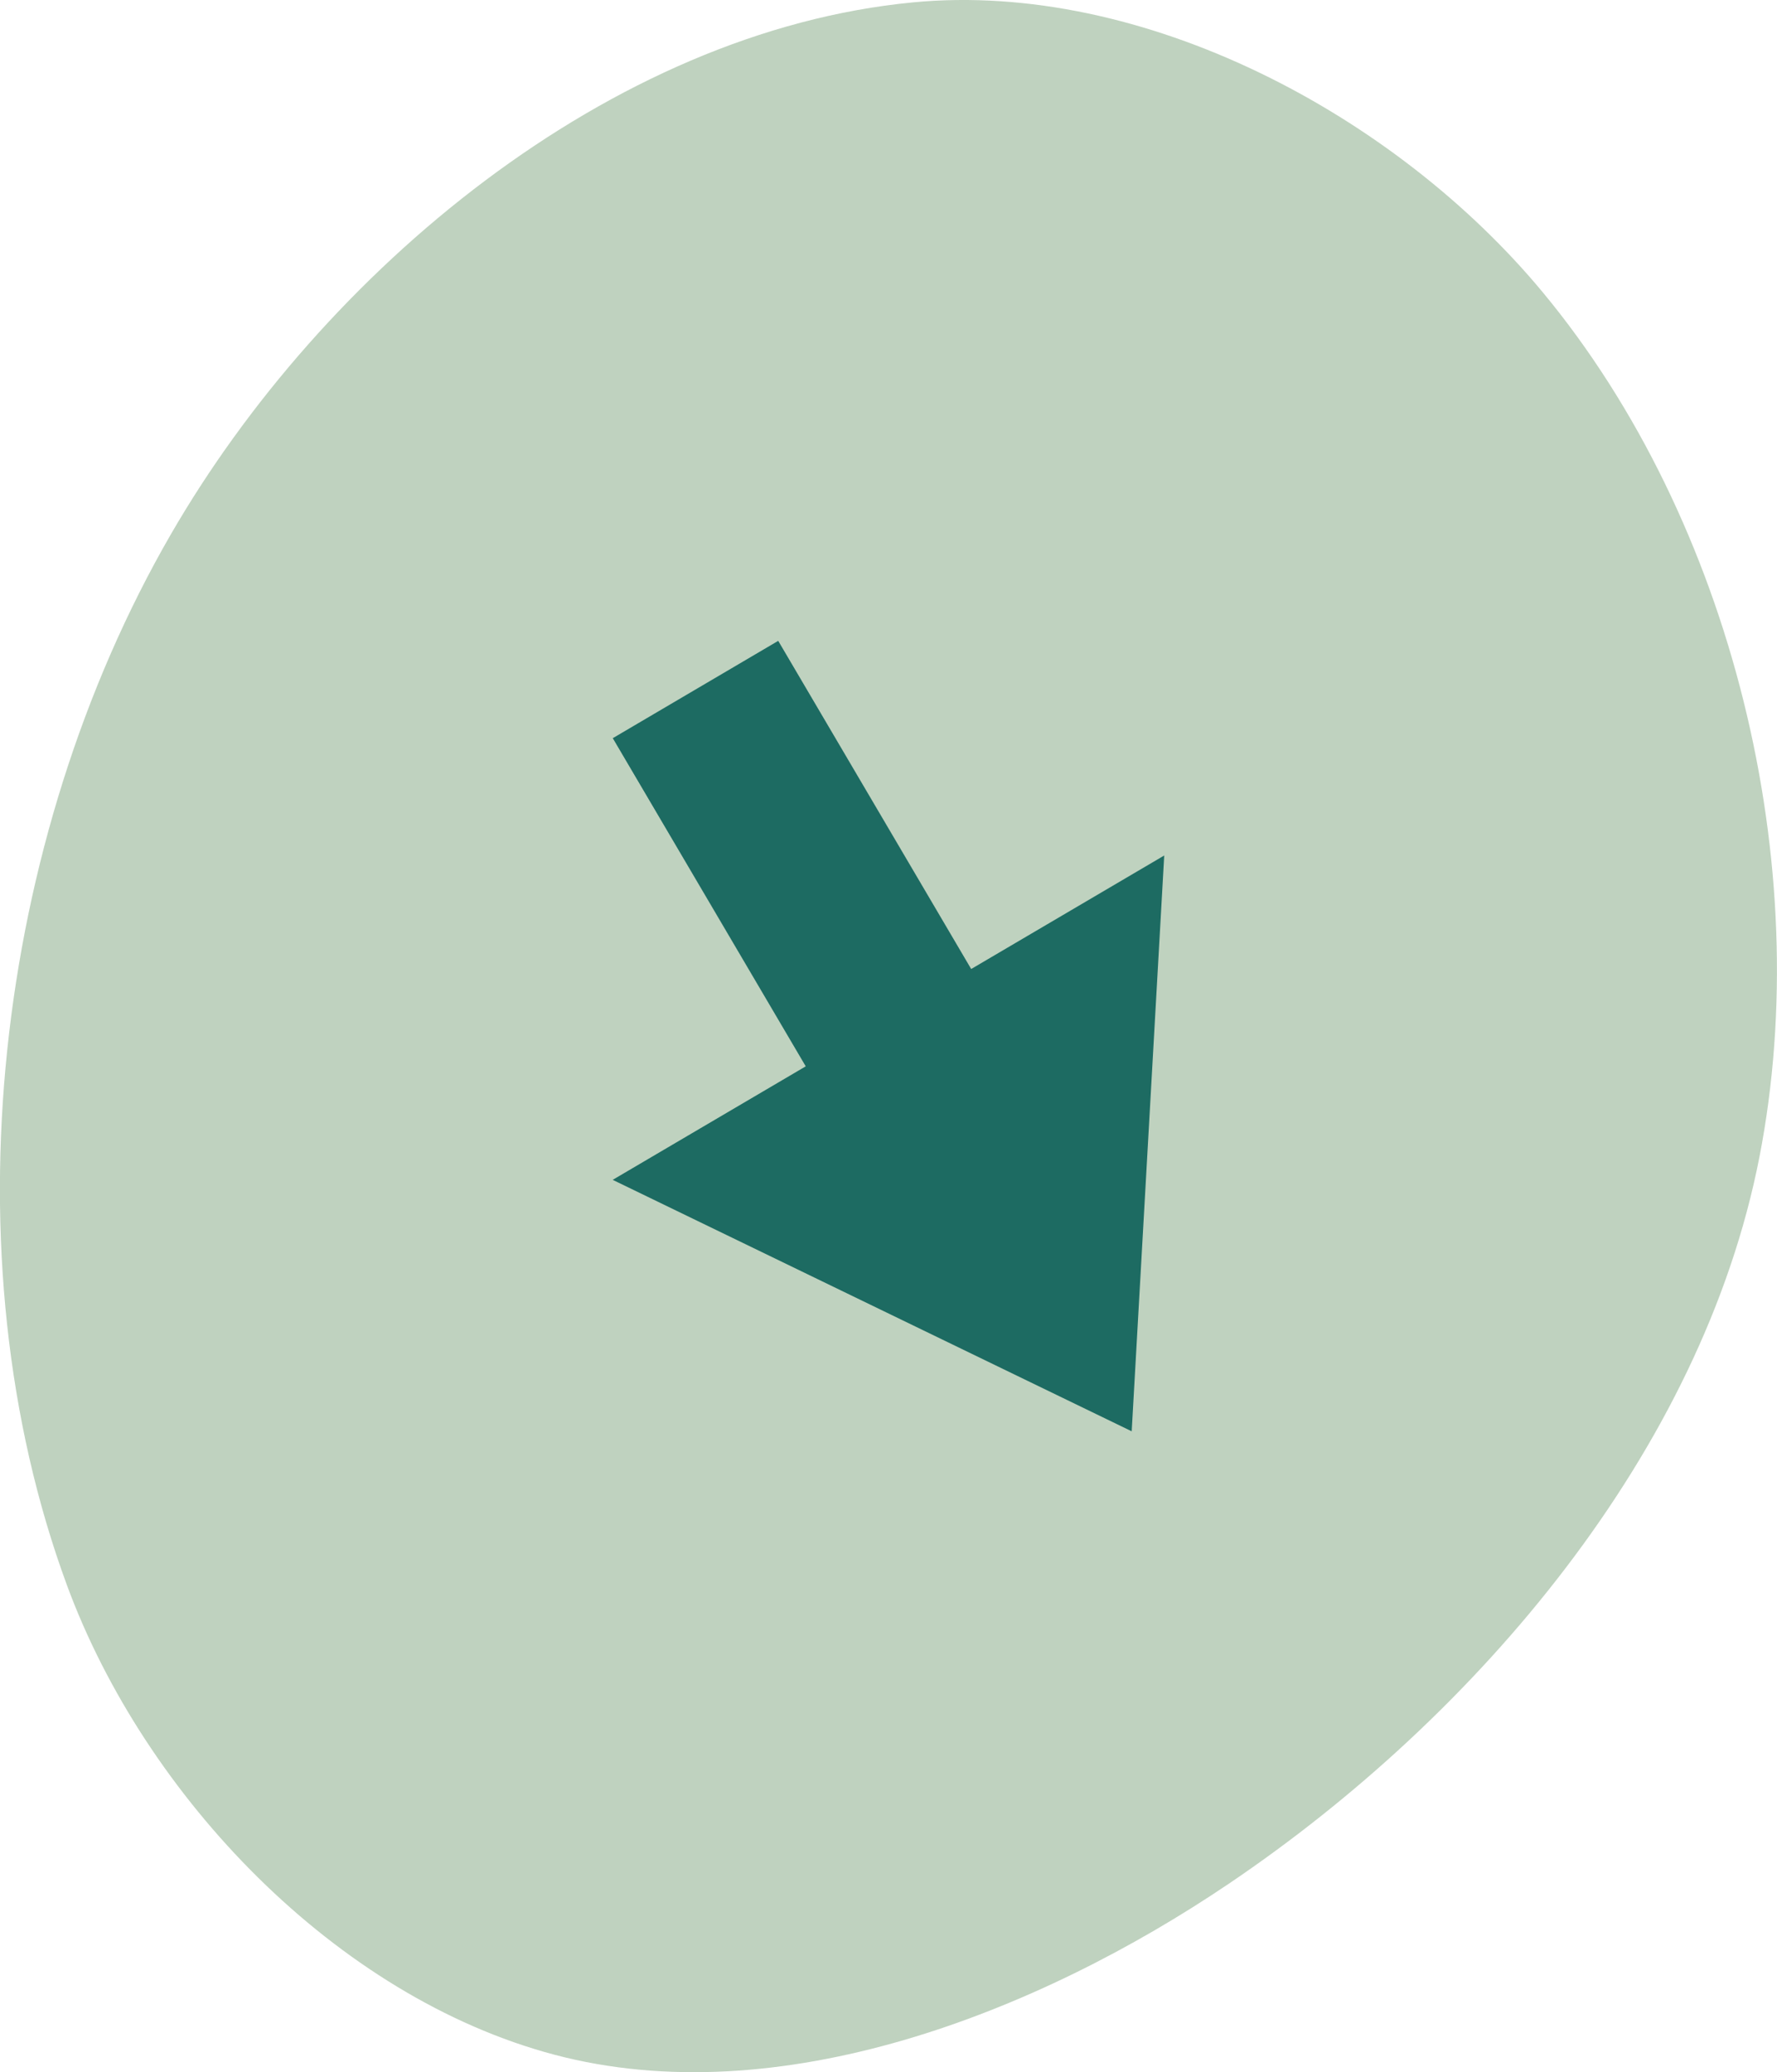
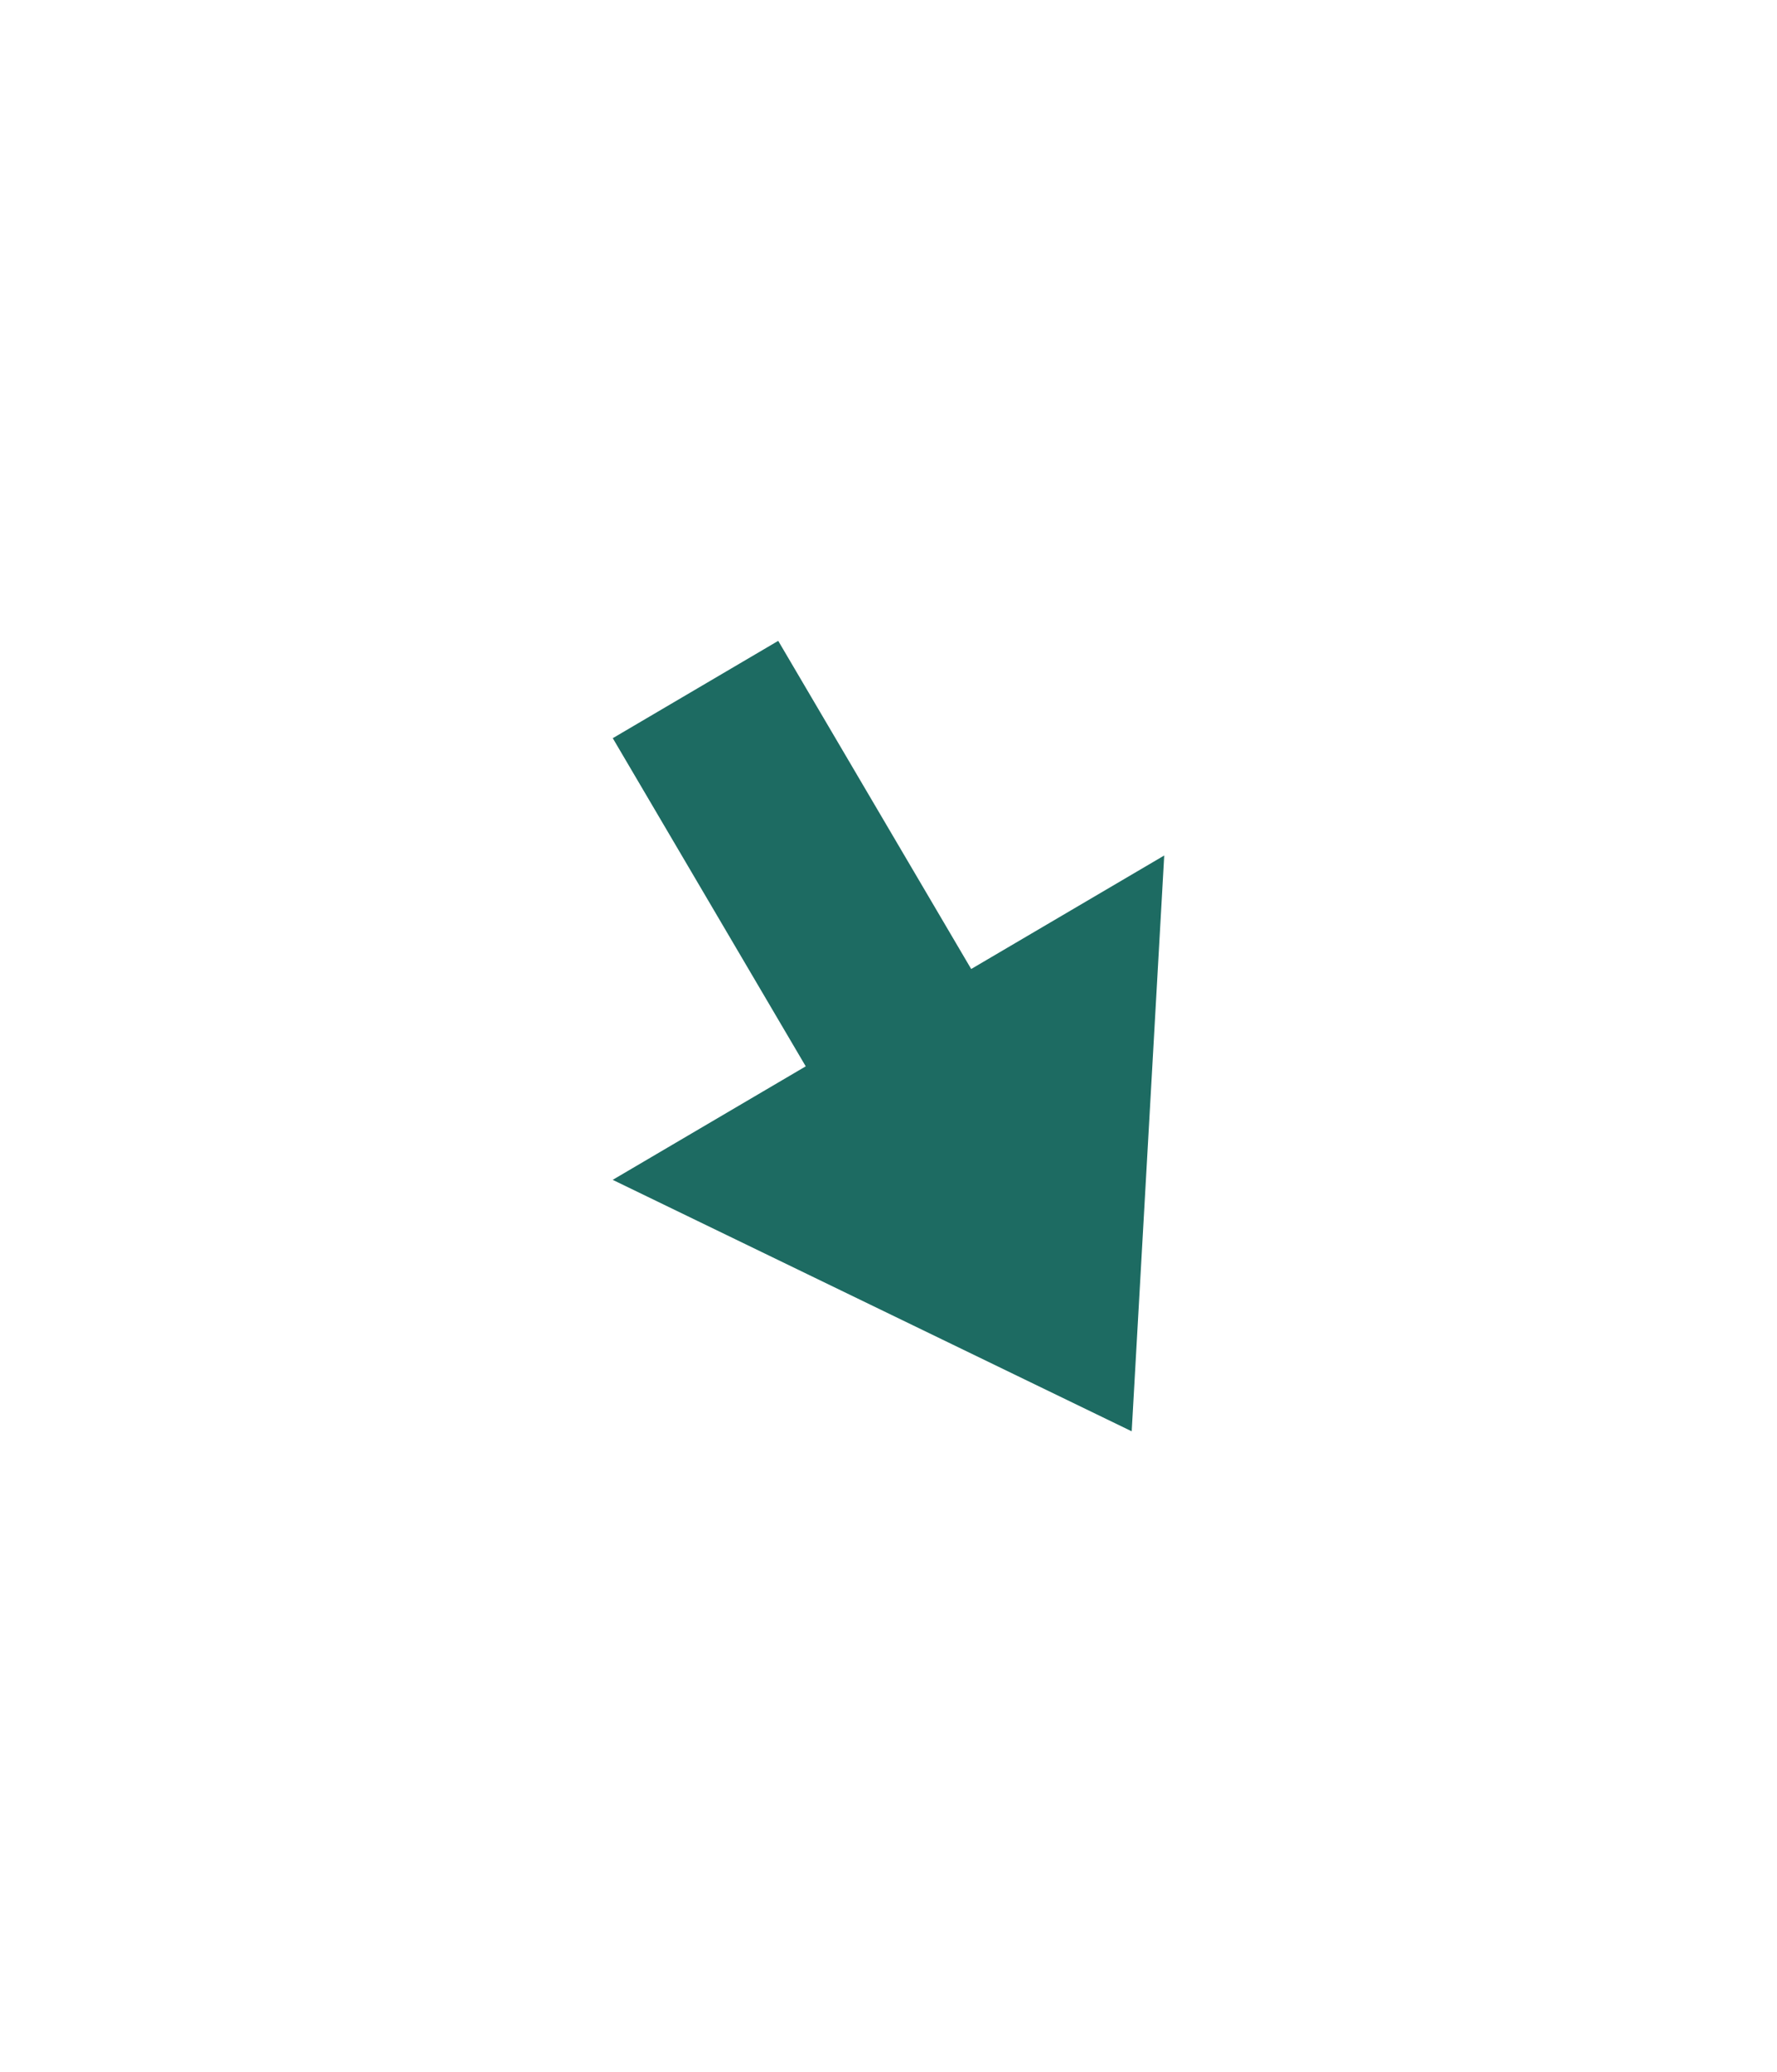
<svg xmlns="http://www.w3.org/2000/svg" xmlns:ns1="http://www.inkscape.org/namespaces/inkscape" xmlns:ns2="http://sodipodi.sourceforge.net/DTD/sodipodi-0.dtd" width="21.964mm" height="25.612mm" viewBox="0 0 21.964 25.612" version="1.1" id="svg8" ns1:version="1.2 (dc2aeda, 2022-05-15)" ns2:docname="green1.svg">
  <defs id="defs2">
    <marker style="overflow:visible" id="Arrow1Lstart" refX="0" refY="0" orient="auto" ns1:stockid="Arrow1Lstart" ns1:isstock="true">
-       <path transform="matrix(0.8,0,0,0.8,10,0)" style="fill:#ef0000;fill-opacity:1;fill-rule:evenodd;stroke:#ef0000;stroke-width:1pt;stroke-opacity:1" d="M 0,0 5,-5 -12.5,0 5,5 Z" id="path1322" />
-     </marker>
+       </marker>
    <marker style="overflow:visible" id="DotL" refX="0" refY="0" orient="auto" ns1:stockid="DotL" ns1:isstock="true">
-       <path transform="matrix(0.8,0,0,0.8,5.92,0.8)" style="fill:#ef0000;fill-opacity:1;fill-rule:evenodd;stroke:#ef0000;stroke-width:1pt;stroke-opacity:1" d="m -2.5,-1 c 0,2.76 -2.24,5 -5,5 -2.76,0 -5,-2.24 -5,-5 0,-2.76 2.24,-5 5,-5 2.76,0 5,2.24 5,5 z" id="path1383" />
-     </marker>
+       </marker>
    <linearGradient id="linearGradient1668">
      <stop style="stop-color:#000000;stop-opacity:1" offset="0" id="stop1664" />
      <stop id="stop1666" offset="1" style="stop-color:#000000;stop-opacity:0" />
    </linearGradient>
    <linearGradient id="linearGradient3710" ns1:swatch="solid">
      <stop style="stop-color:#878e76;stop-opacity:1;" offset="0" id="stop3708" />
    </linearGradient>
    <linearGradient id="linearGradient3177" ns1:swatch="solid">
      <stop style="stop-color:#000000;stop-opacity:1;" offset="0" id="stop3175" />
    </linearGradient>
    <linearGradient id="linearGradient3152">
      <stop style="stop-color:#878e76;stop-opacity:1" offset="0" id="stop3154" />
      <stop id="stop3178" offset="1" style="stop-color:#065143;stop-opacity:1" />
    </linearGradient>
    <ns1:perspective ns2:type="inkscape:persp3d" ns1:vp_x="0 : 254.79326 : 1" ns1:vp_y="0 : 999.99997 : 0" ns1:vp_z="744.09451 : 254.79326 : 1" ns1:persp3d-origin="372.04724 : 79.399557 : 1" id="perspective10" />
    <ns1:perspective id="perspective3304" ns1:persp3d-origin="372.04724 : 79.399557 : 1" ns1:vp_z="744.09451 : 254.79326 : 1" ns1:vp_y="0 : 999.99997 : 0" ns1:vp_x="0 : 254.79326 : 1" ns2:type="inkscape:persp3d" />
    <linearGradient id="linearGradient3152-8">
      <stop style="stop-color:#73d216;stop-opacity:1;" offset="0" id="stop3154-9" />
      <stop id="stop3178-2" offset="1" style="stop-color:#519f06;stop-opacity:1;" />
    </linearGradient>
    <ns1:perspective ns2:type="inkscape:persp3d" ns1:vp_x="0 : 254.79326 : 1" ns1:vp_y="0 : 999.99997 : 0" ns1:vp_z="744.09451 : 254.79326 : 1" ns1:persp3d-origin="372.04724 : 79.399557 : 1" id="perspective10-1" />
    <ns1:perspective id="perspective3304-8" ns1:persp3d-origin="372.04724 : 79.399557 : 1" ns1:vp_z="744.09451 : 254.79326 : 1" ns1:vp_y="0 : 999.99997 : 0" ns1:vp_x="0 : 254.79326 : 1" ns2:type="inkscape:persp3d" />
  </defs>
  <ns2:namedview id="base" pagecolor="#ffffff" bordercolor="#666666" borderopacity="1.0" ns1:pageopacity="0.0" ns1:pageshadow="2" ns1:zoom="1.4142136" ns1:cx="88.741901" ns1:cy="31.112698" ns1:document-units="mm" ns1:current-layer="layer7" ns1:document-rotation="0" showgrid="false" ns1:snap-global="false" ns1:window-width="1250" ns1:window-height="756" ns1:window-x="44" ns1:window-y="23" ns1:window-maximized="0" fit-margin-top="0" fit-margin-left="0" fit-margin-right="0" fit-margin-bottom="0" ns1:pagecheckerboard="0" ns1:showpageshadow="2" ns1:deskcolor="#d1d1d1" />
  <g ns1:groupmode="layer" id="layer7" ns1:label="Green" style="display:inline;opacity:1" transform="translate(-65.651,-107.355)" ns2:insensitive="true">
-     <path style="opacity:1;fill:#bfd2bf;fill-opacity:1;stroke:none;stroke-width:0.228px;stroke-linecap:butt;stroke-linejoin:miter;stroke-opacity:1" d="m 87.398,121.655 c -0.709,3.637 -3.483,6.904 -6.553,8.979 -2.377,1.607 -5.57,2.852 -8.343,2.117 -2.695,-0.715 -5.06,-3.187 -6.024,-5.804 -1.502,-4.081 -0.893,-9.217 1.282,-12.983 1.882,-3.26 5.431,-6.222 9.178,-6.58 2.843,-0.271 5.959,1.386 7.782,3.584 2.344,2.827 3.38,7.082 2.678,10.687 z" id="path942" ns2:nodetypes="aaaaaaaa" />
-   </g>
+     </g>
  <g ns1:groupmode="layer" id="layer2" ns1:label="arrows" transform="translate(-37.9,-42.975)" ns2:insensitive="true">
    <path style="display:inline;fill:#1d6b62;fill-opacity:1;stroke:none;stroke-width:2.092px;stroke-linecap:butt;stroke-linejoin:miter;stroke-opacity:1" d="m 45.474,52.099 2.385,4.056 -2.386,1.403 6.415,3.108 0.402,-7.117 -2.386,1.403 -2.385,-4.056" id="path12099" ns2:nodetypes="ccccccc" />
  </g>
</svg>